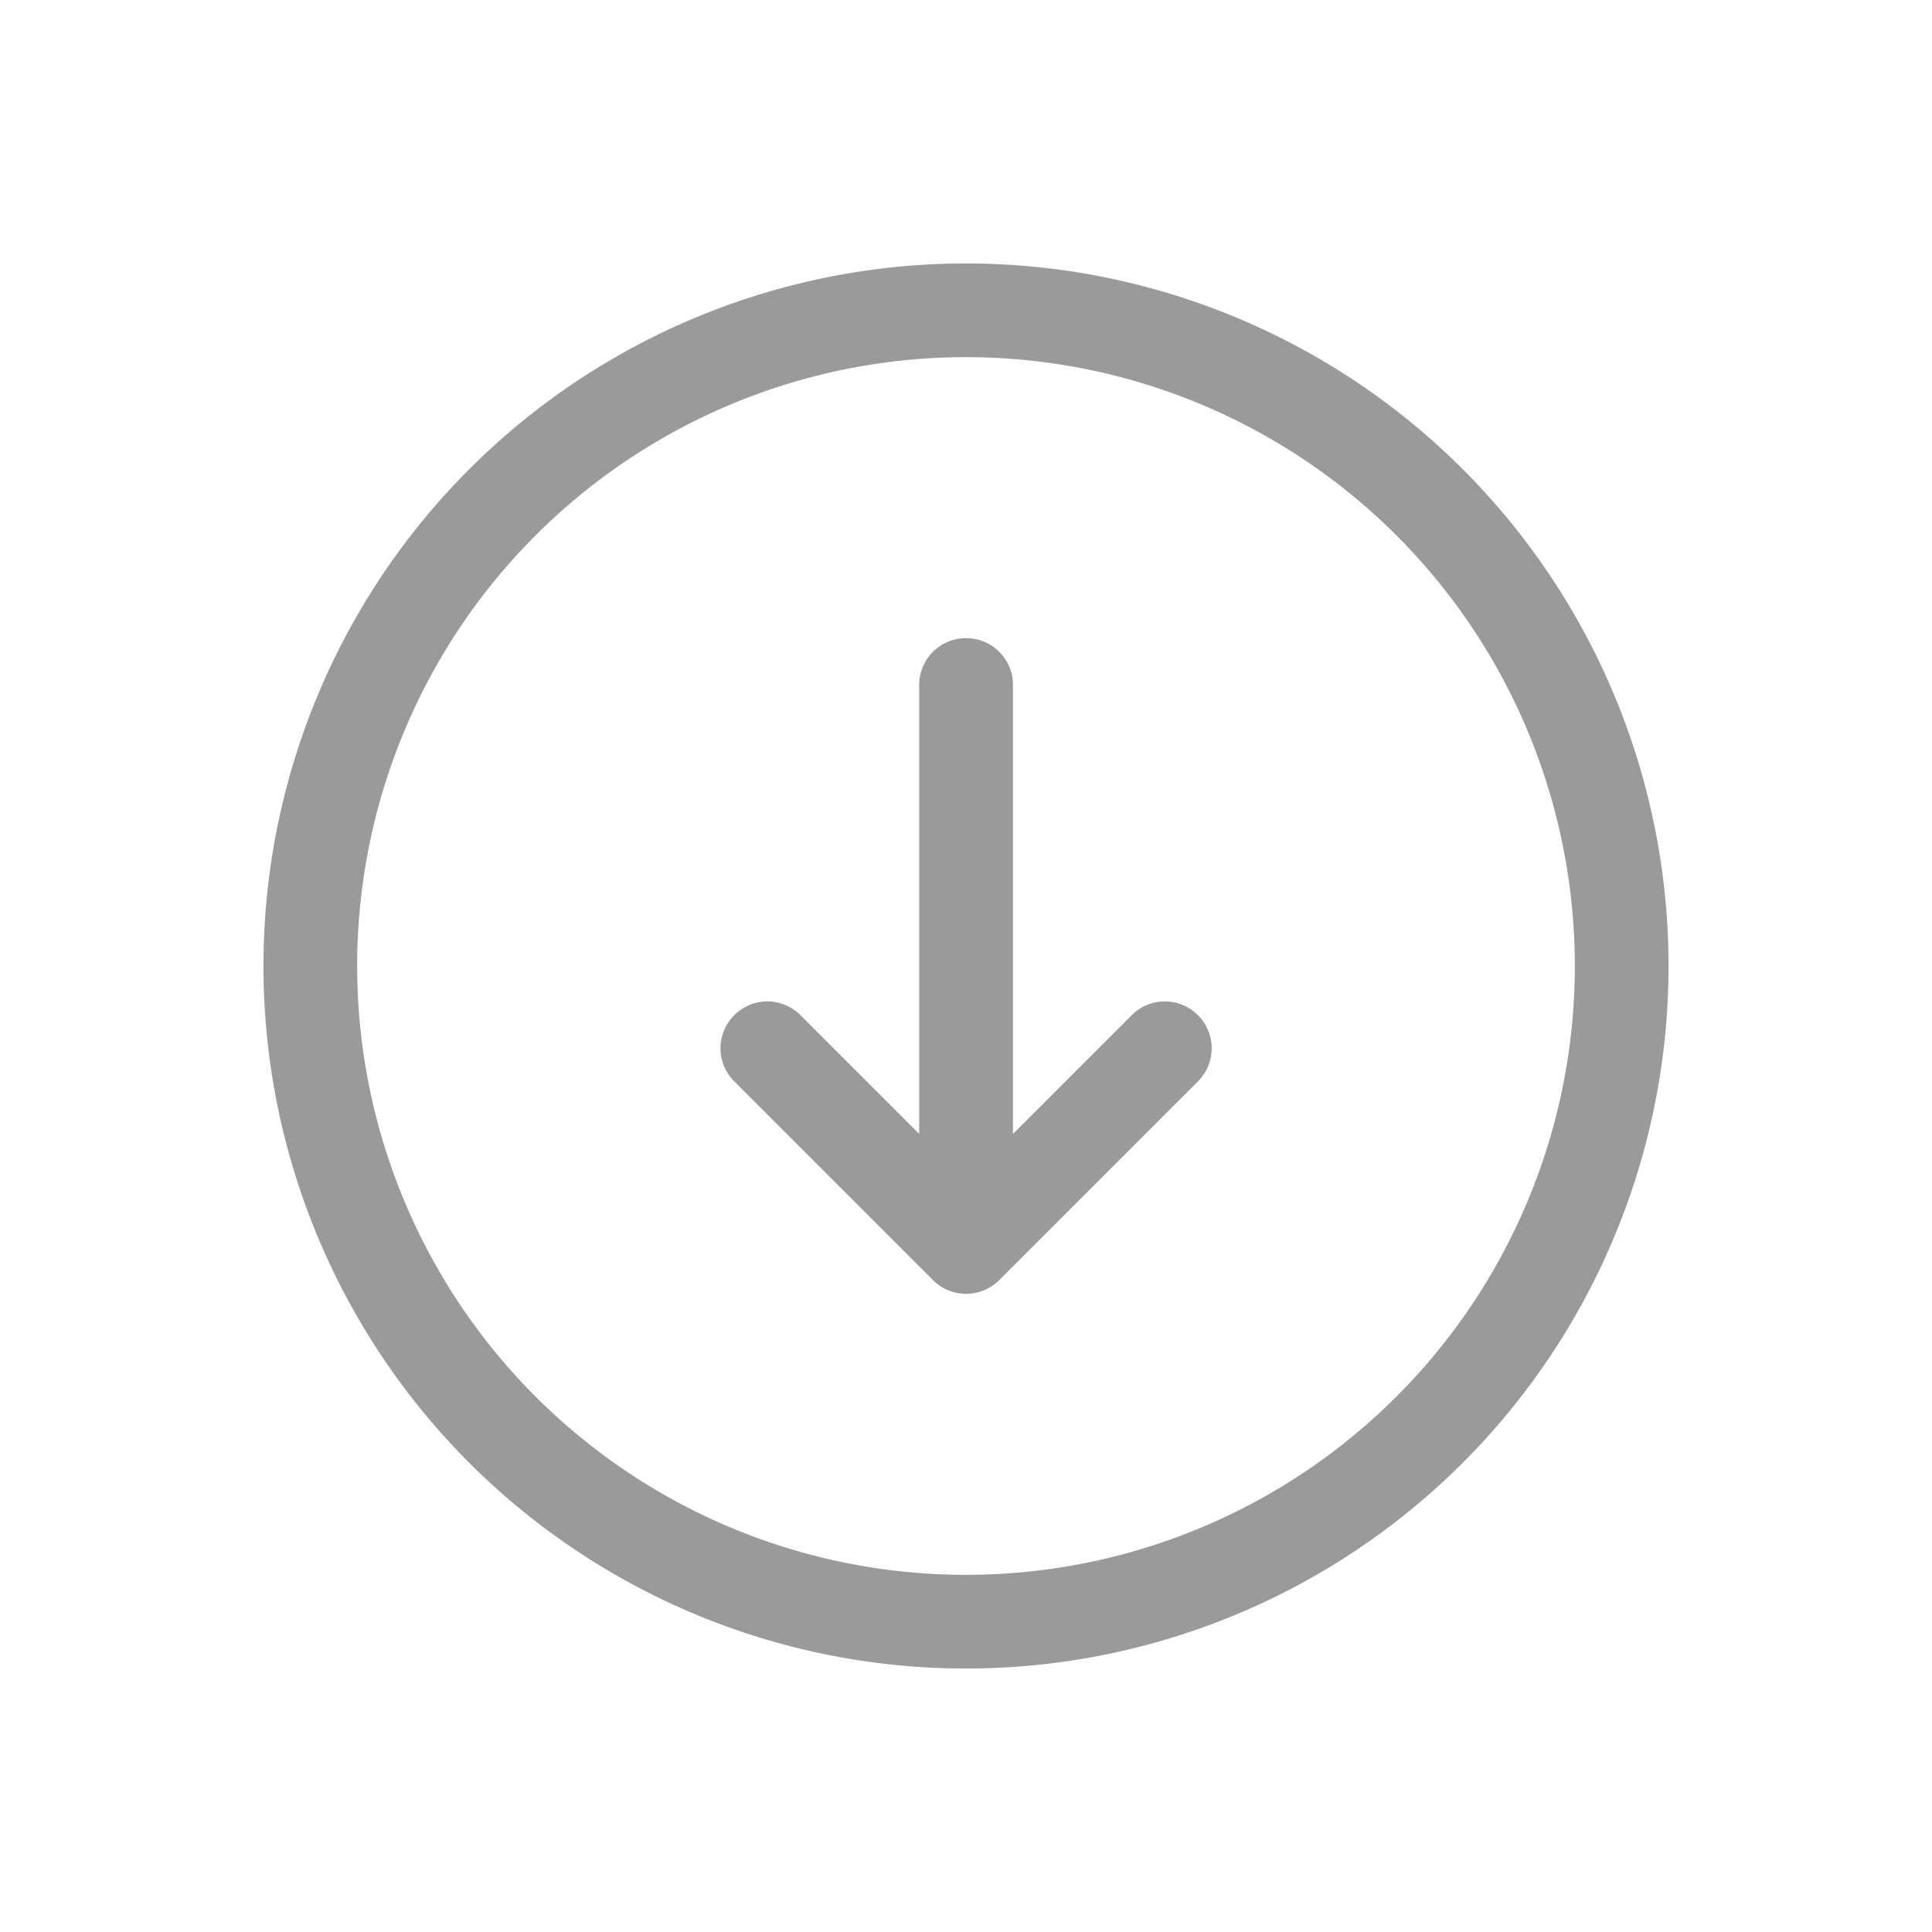
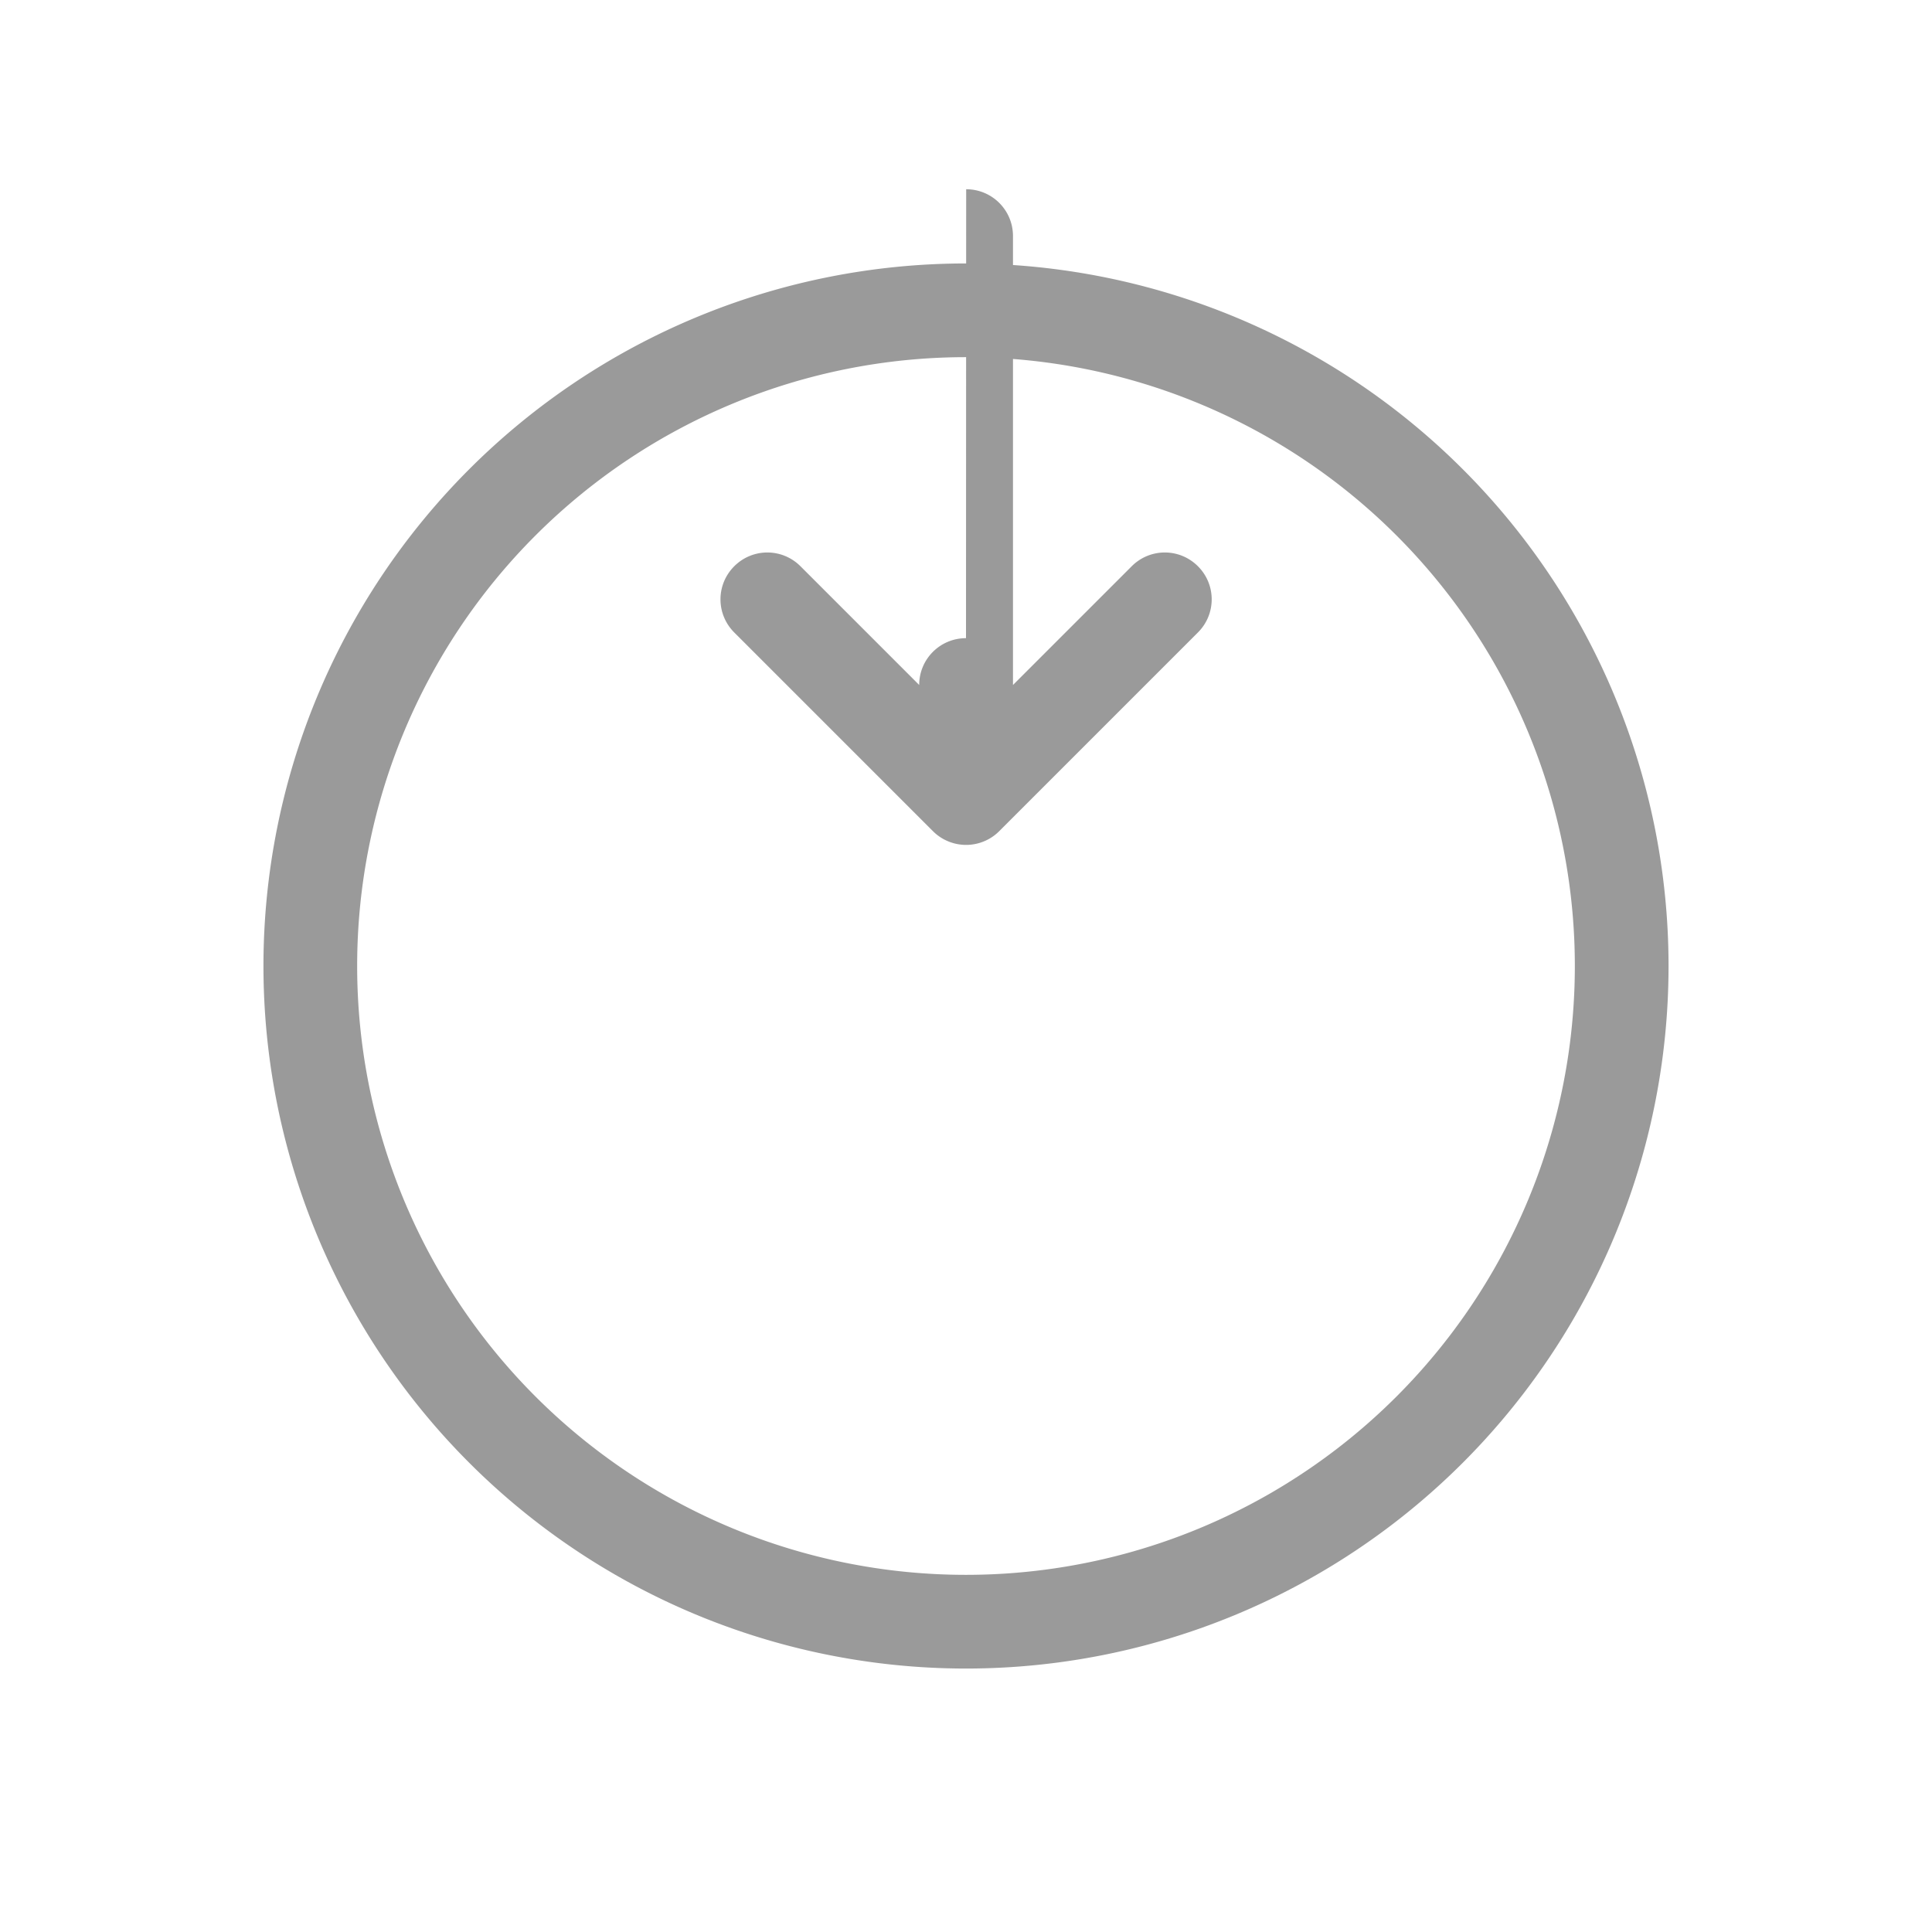
<svg xmlns="http://www.w3.org/2000/svg" width="22" height="22" version="1.1">
  <defs>
    <style id="current-color-scheme" type="text/css">.ColorScheme-Text { color:#363636; } .ColorScheme-Text { color:#363636; }</style>
  </defs>
-   <path class="ColorScheme-Text" d="m11 3a8 8 0 0 0-8 8 8 8 0 0 0 8 8 8 8 0 0 0 8-8 8 8 0 0 0-8-8zm0 1.067a6.933 6.933 0 0 1 6.933 6.933 6.933 6.933 0 0 1-6.933 6.933 6.933 6.933 0 0 1-6.933-6.933 6.933 6.933 0 0 1 6.933-6.933zm0 3.2c-0.295 0-0.533 0.238-0.533 0.533v5.112l-1.352-1.352c-0.209-0.209-0.545-0.209-0.754 0s-0.209 0.545 0 0.754l2.263 2.263c0.05 0.05 0.11 0.09 0.177 0.117 0.128 0.052 0.272 0.052 0.4 0 0.067-0.027 0.127-0.067 0.177-0.117l2.263-2.263c0.209-0.209 0.209-0.545 0-0.754s-0.545-0.209-0.754 0l-1.352 1.352v-5.112c0-0.295-0.238-0.533-0.533-0.533z" fill="#363636" fill-opacity=".5" stroke-width="1.067" />
+   <path class="ColorScheme-Text" d="m11 3a8 8 0 0 0-8 8 8 8 0 0 0 8 8 8 8 0 0 0 8-8 8 8 0 0 0-8-8zm0 1.067a6.933 6.933 0 0 1 6.933 6.933 6.933 6.933 0 0 1-6.933 6.933 6.933 6.933 0 0 1-6.933-6.933 6.933 6.933 0 0 1 6.933-6.933zm0 3.2c-0.295 0-0.533 0.238-0.533 0.533l-1.352-1.352c-0.209-0.209-0.545-0.209-0.754 0s-0.209 0.545 0 0.754l2.263 2.263c0.05 0.05 0.11 0.09 0.177 0.117 0.128 0.052 0.272 0.052 0.4 0 0.067-0.027 0.127-0.067 0.177-0.117l2.263-2.263c0.209-0.209 0.209-0.545 0-0.754s-0.545-0.209-0.754 0l-1.352 1.352v-5.112c0-0.295-0.238-0.533-0.533-0.533z" fill="#363636" fill-opacity=".5" stroke-width="1.067" />
</svg>